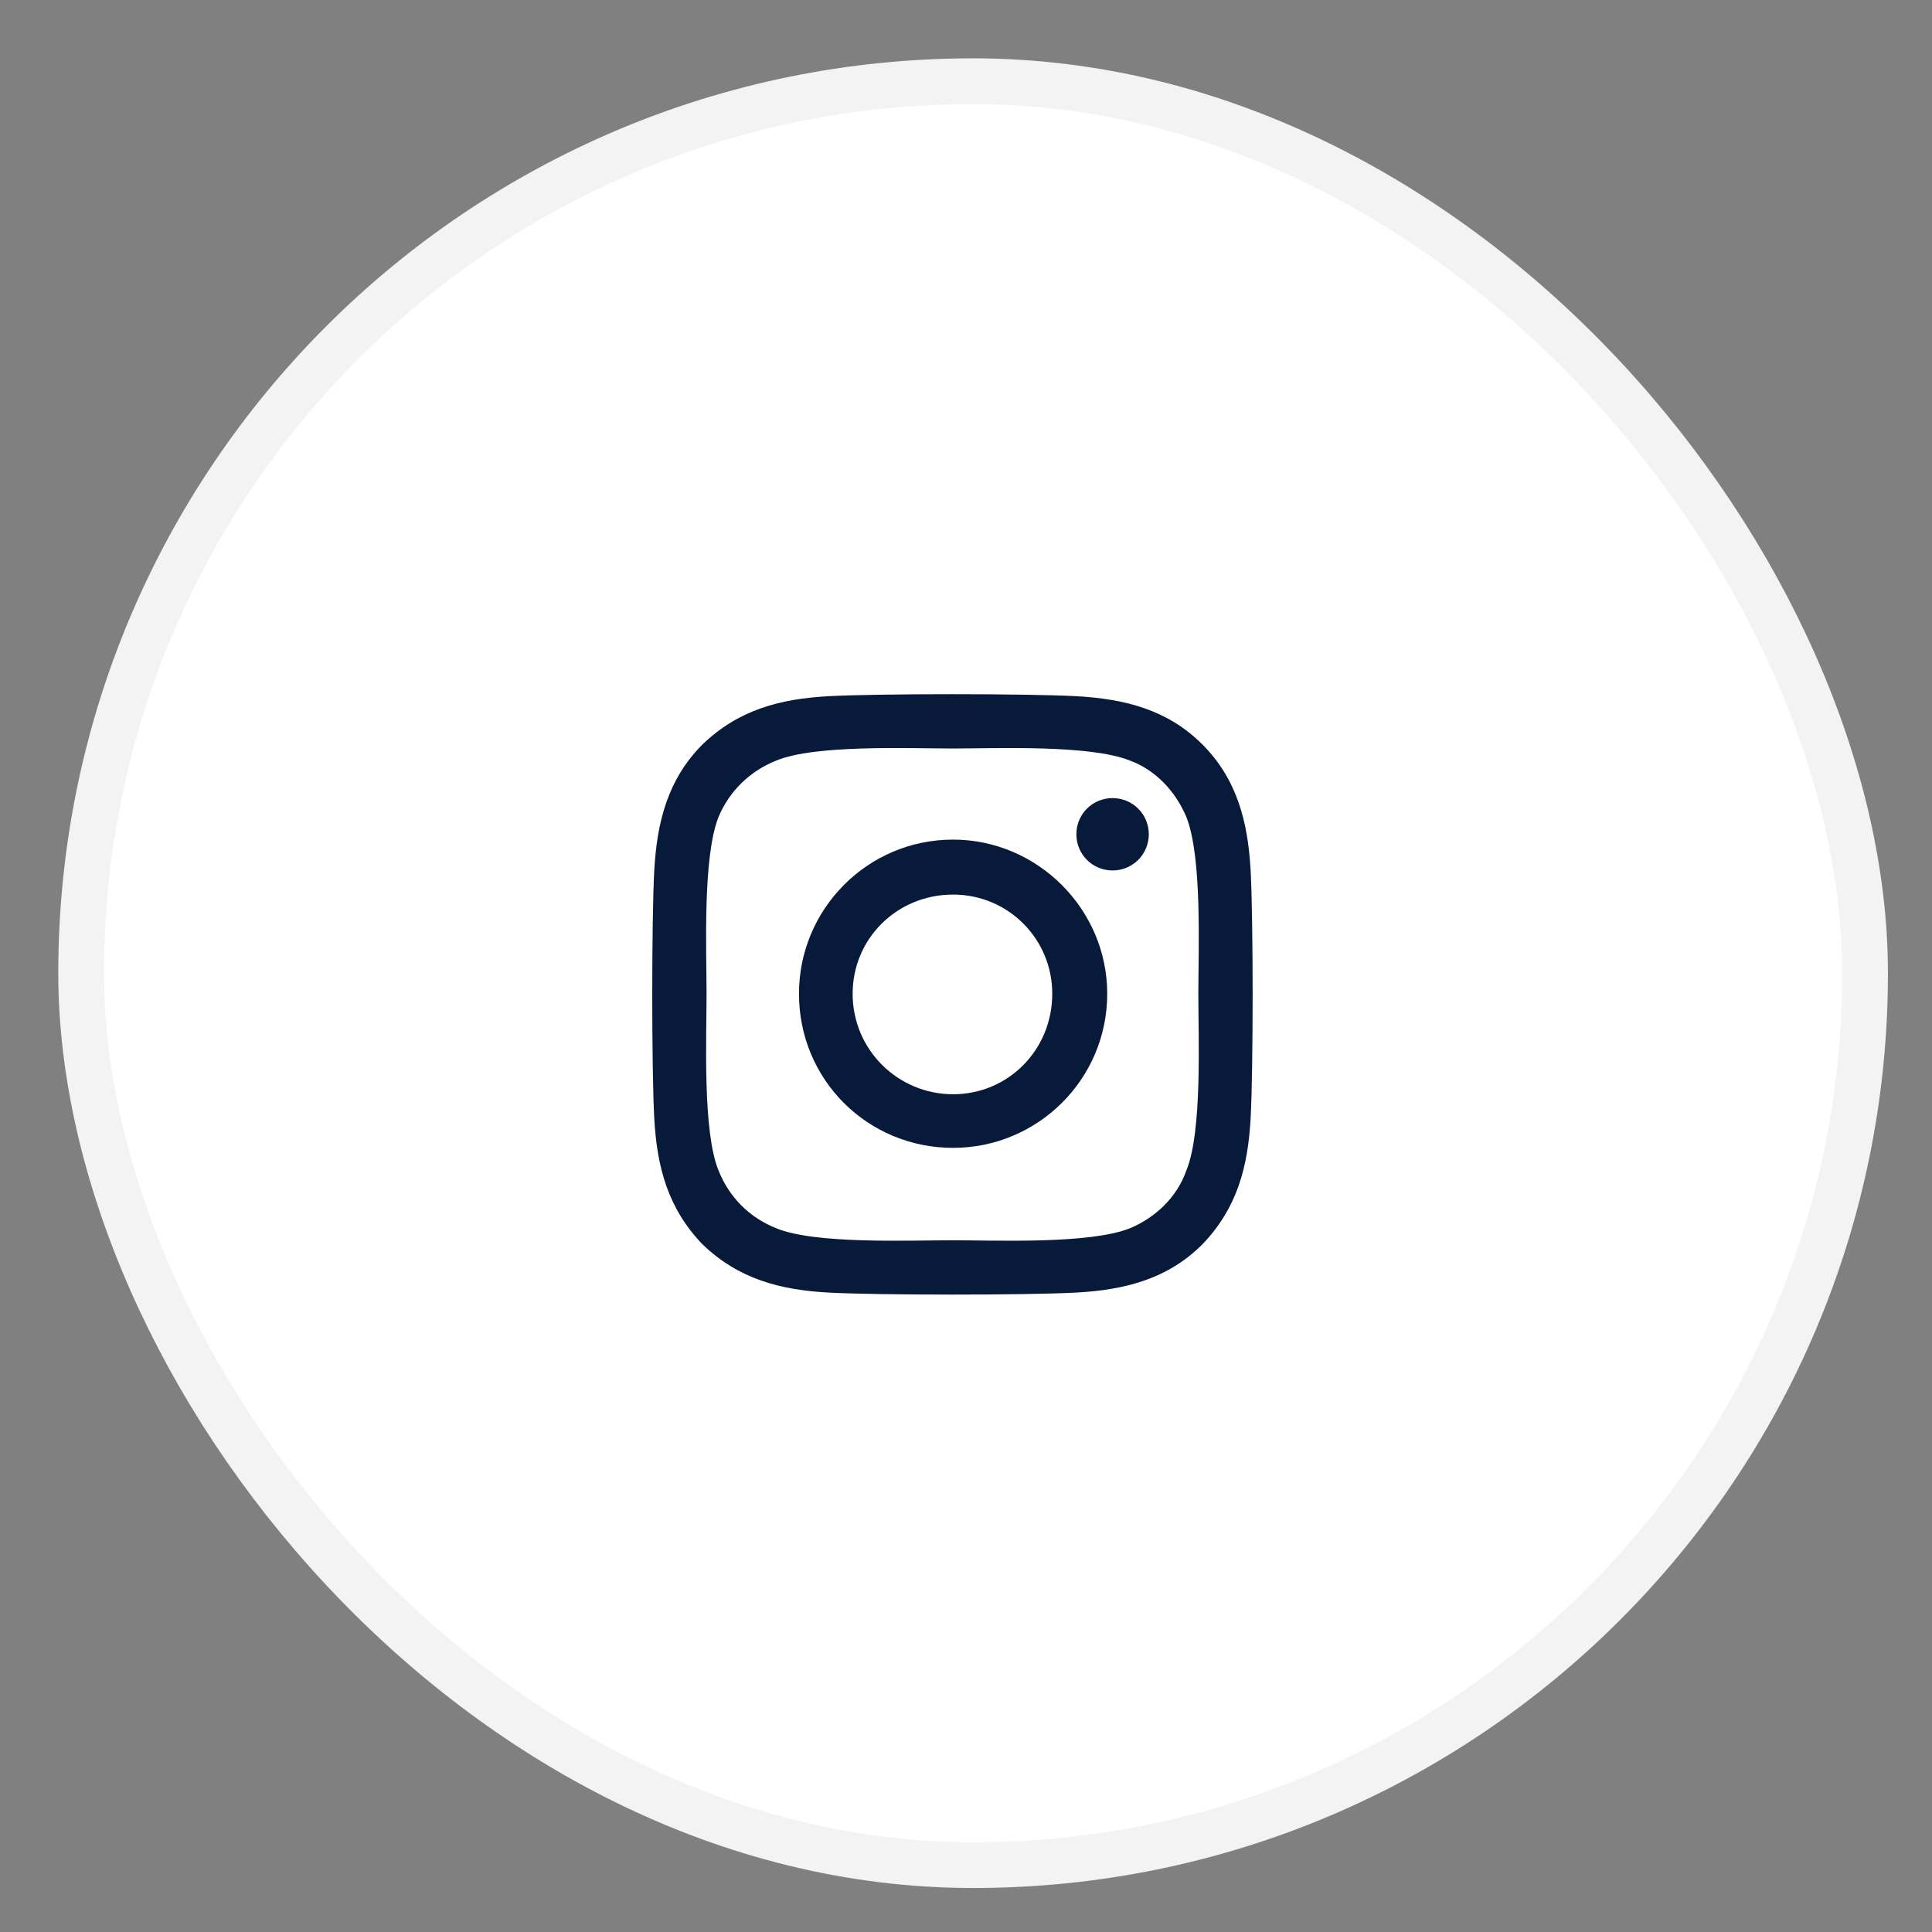
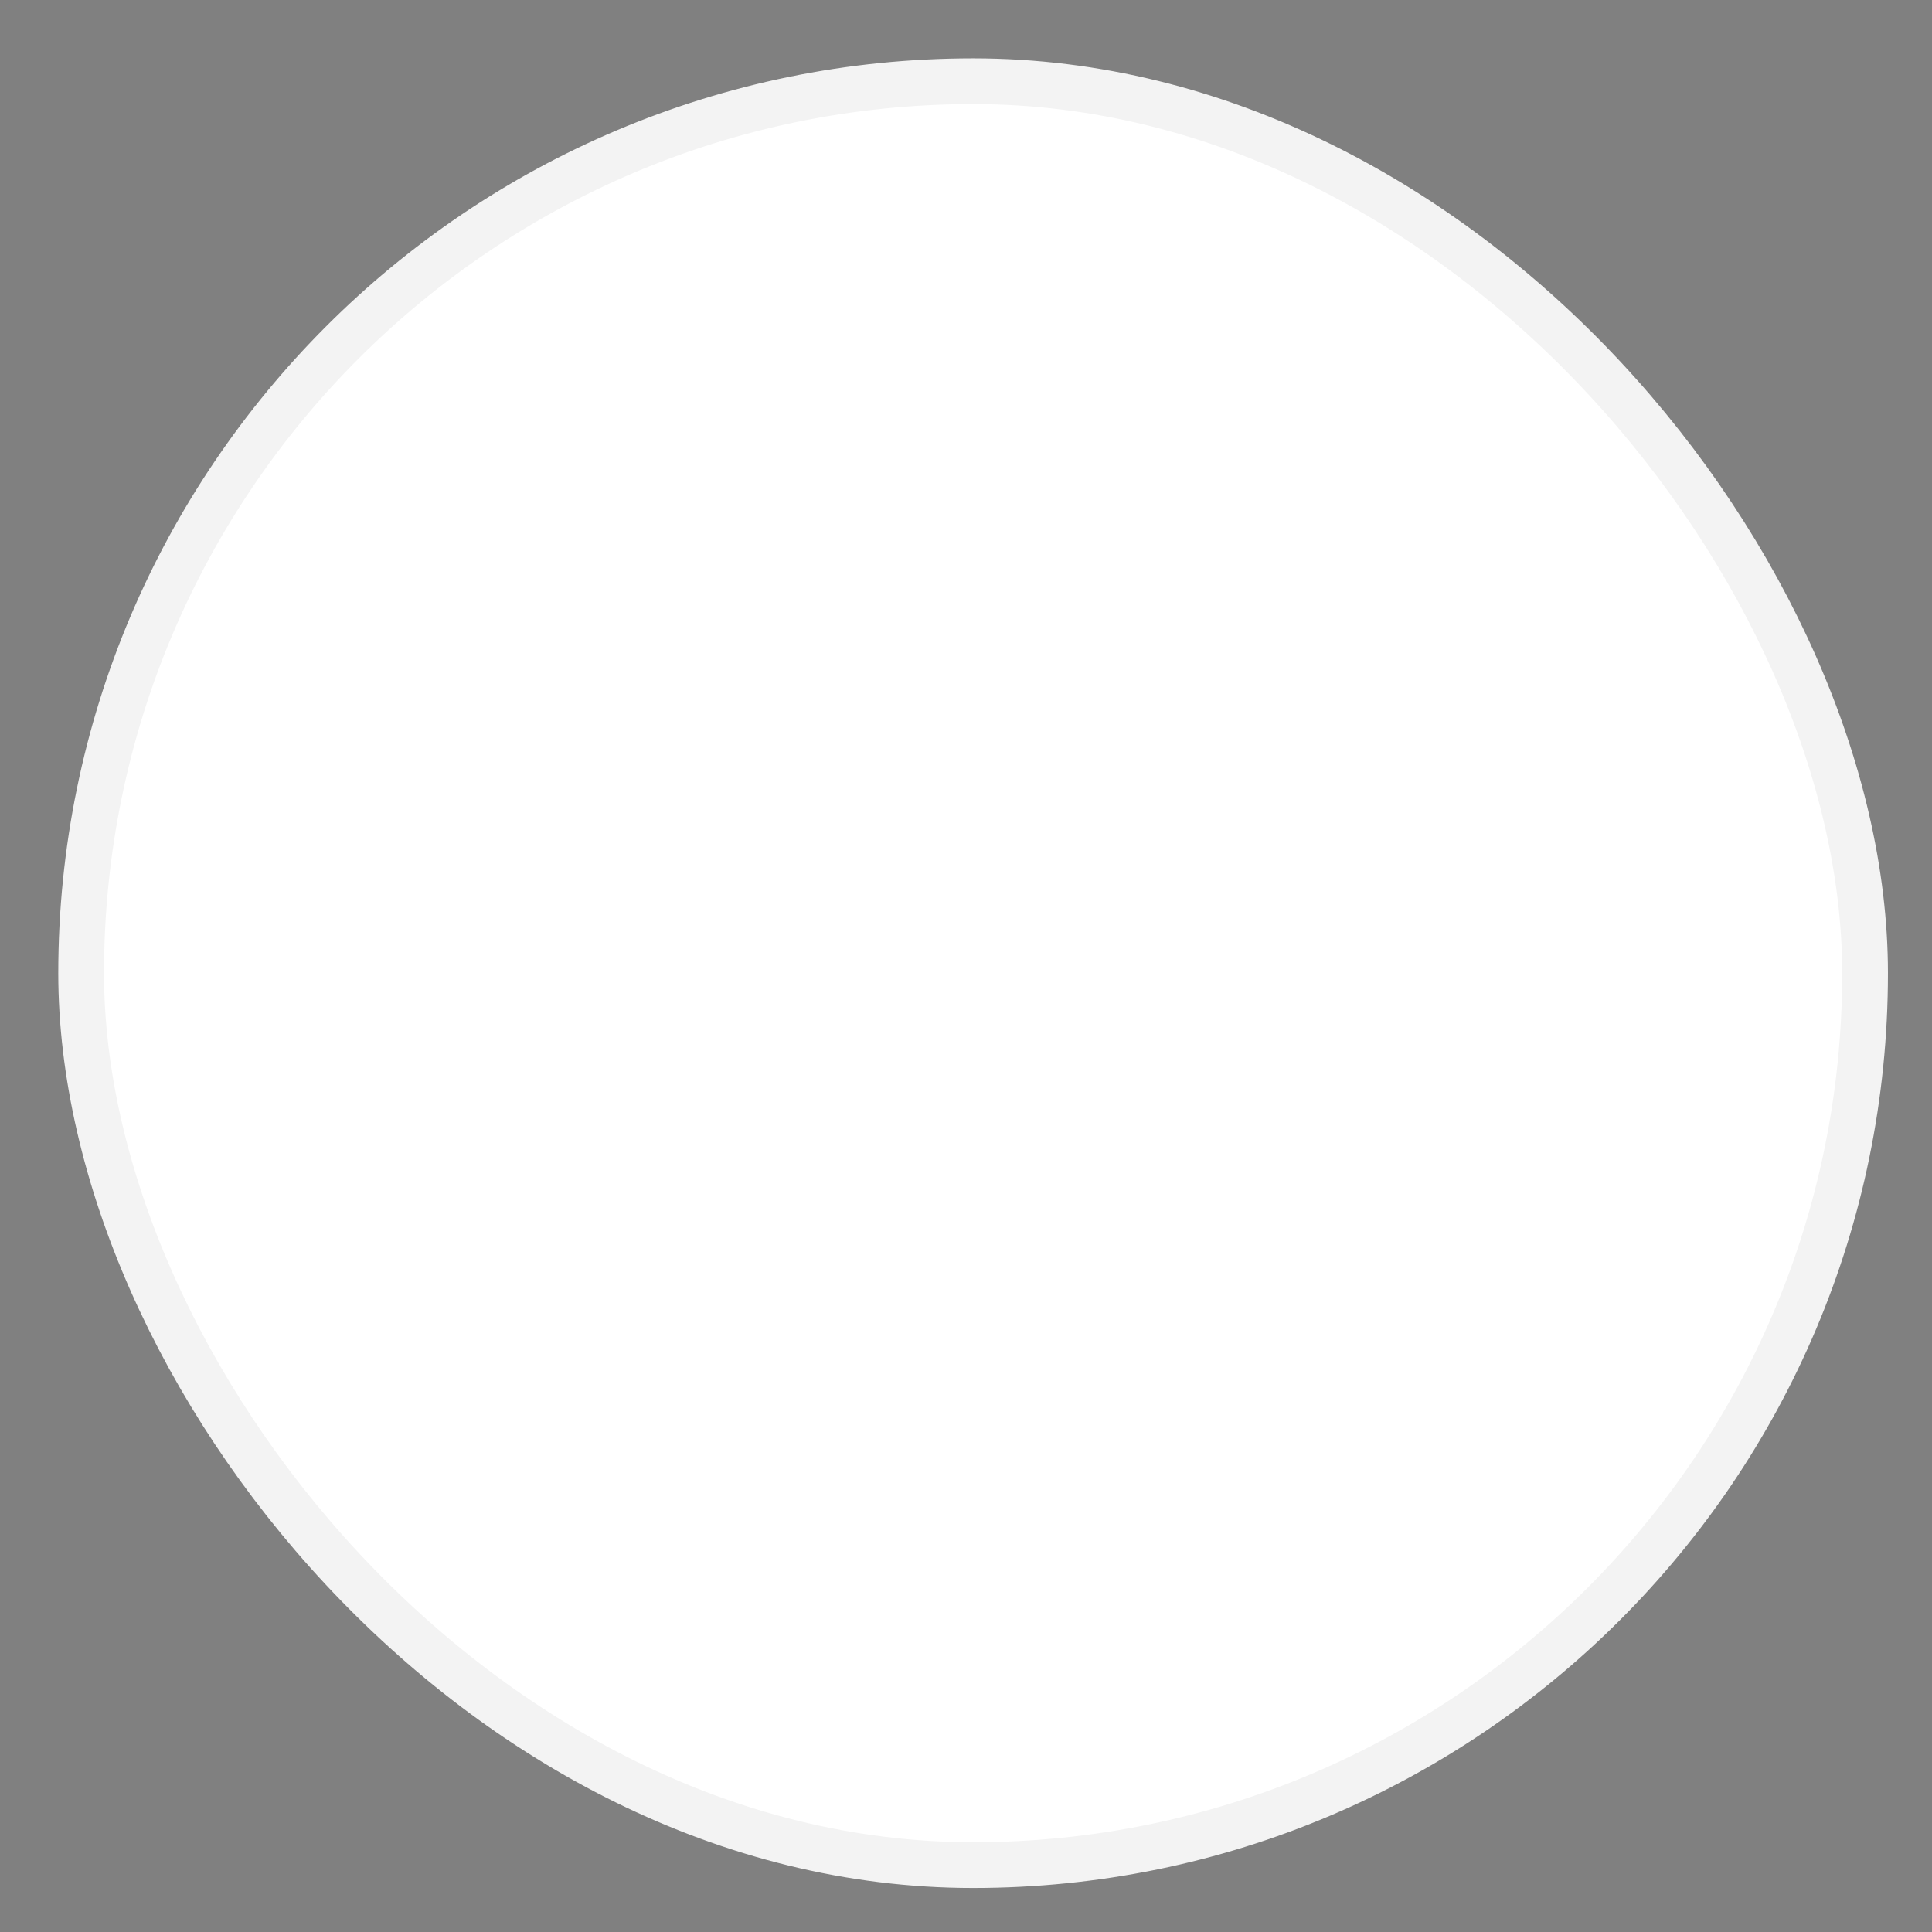
<svg xmlns="http://www.w3.org/2000/svg" width="31" height="31" viewBox="0 0 31 31" fill="none">
  <rect x="0" y="0" width="31" height="31" fill="#808080" stroke="none" />
  <rect x="1.302" y="1.303" width="28.624" height="28.624" rx="14.312" fill="white" stroke="#F3F3F3" stroke-width="0.734" />
-   <path d="M15.293 13.472C16.648 13.472 17.766 14.59 17.766 15.945C17.766 17.321 16.648 18.418 15.293 18.418C13.917 18.418 12.82 17.321 12.82 15.945C12.82 14.59 13.917 13.472 15.293 13.472ZM15.293 17.558C16.175 17.558 16.884 16.848 16.884 15.945C16.884 15.063 16.175 14.354 15.293 14.354C14.39 14.354 13.681 15.063 13.681 15.945C13.681 16.848 14.412 17.558 15.293 17.558ZM18.433 13.386C18.433 13.709 18.174 13.967 17.852 13.967C17.529 13.967 17.271 13.709 17.271 13.386C17.271 13.064 17.529 12.806 17.852 12.806C18.174 12.806 18.433 13.064 18.433 13.386ZM20.067 13.967C20.11 14.762 20.11 17.149 20.067 17.945C20.024 18.719 19.852 19.385 19.293 19.966C18.734 20.525 18.046 20.697 17.271 20.74C16.476 20.783 14.089 20.783 13.293 20.74C12.519 20.697 11.853 20.525 11.272 19.966C10.713 19.385 10.541 18.719 10.498 17.945C10.455 17.149 10.455 14.762 10.498 13.967C10.541 13.193 10.713 12.505 11.272 11.945C11.853 11.386 12.519 11.214 13.293 11.171C14.089 11.128 16.476 11.128 17.271 11.171C18.046 11.214 18.734 11.386 19.293 11.945C19.852 12.505 20.024 13.193 20.067 13.967ZM19.035 18.783C19.293 18.16 19.228 16.654 19.228 15.945C19.228 15.257 19.293 13.752 19.035 13.107C18.863 12.698 18.54 12.354 18.131 12.204C17.486 11.945 15.981 12.01 15.293 12.01C14.584 12.01 13.079 11.945 12.455 12.204C12.025 12.376 11.702 12.698 11.53 13.107C11.272 13.752 11.337 15.257 11.337 15.945C11.337 16.654 11.272 18.16 11.53 18.783C11.702 19.213 12.025 19.536 12.455 19.708C13.079 19.966 14.584 19.901 15.293 19.901C15.981 19.901 17.486 19.966 18.131 19.708C18.54 19.536 18.884 19.213 19.035 18.783Z" fill="#081A39" />
</svg>